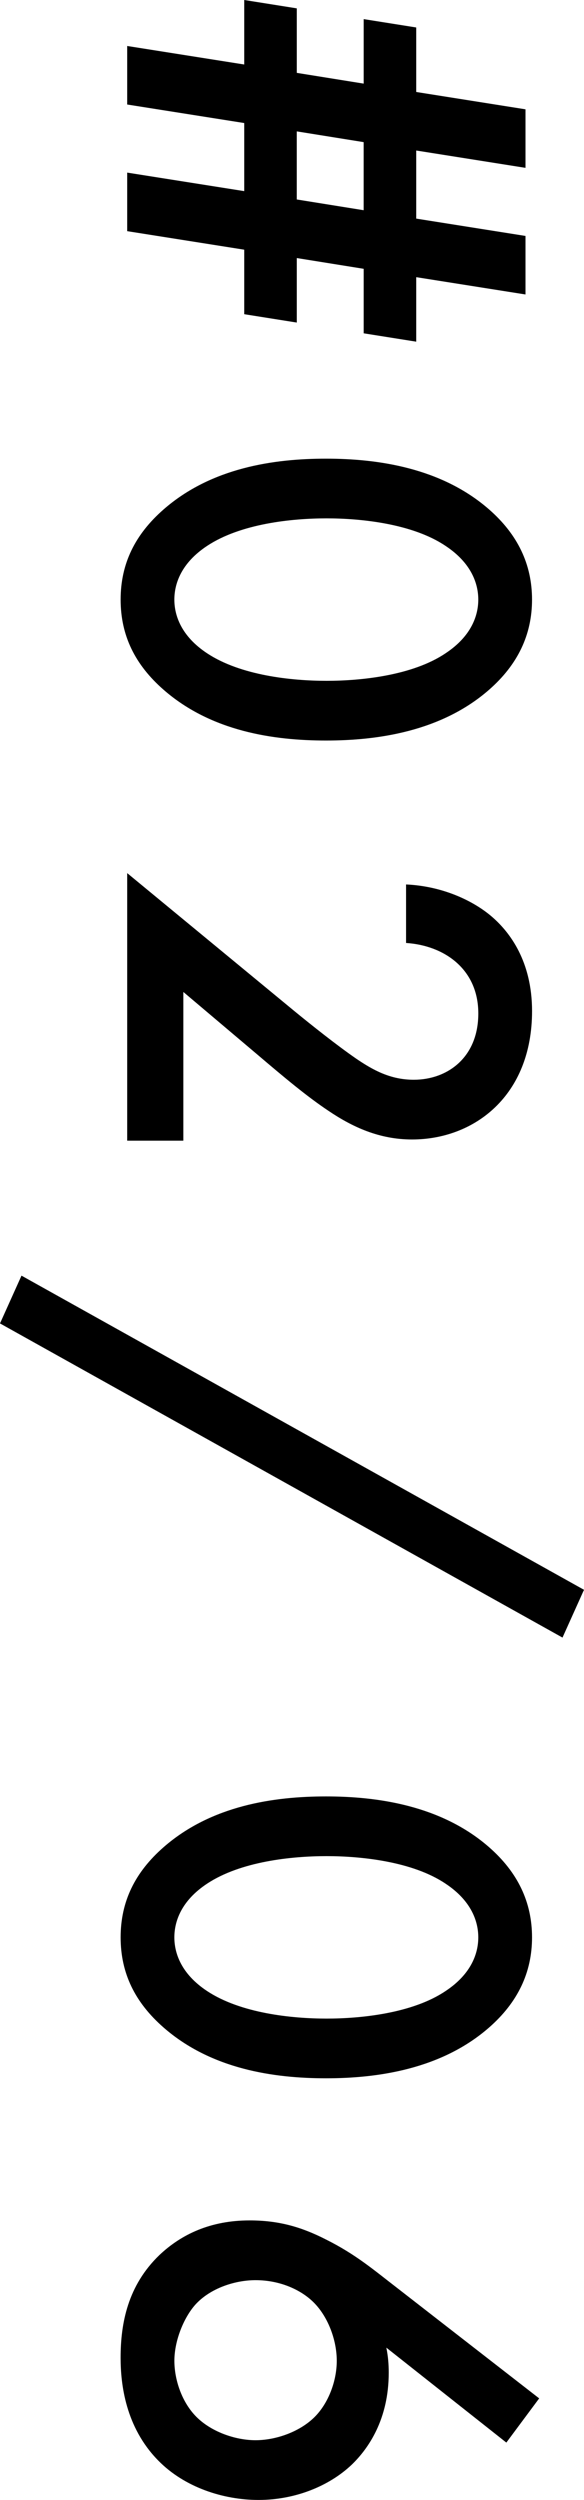
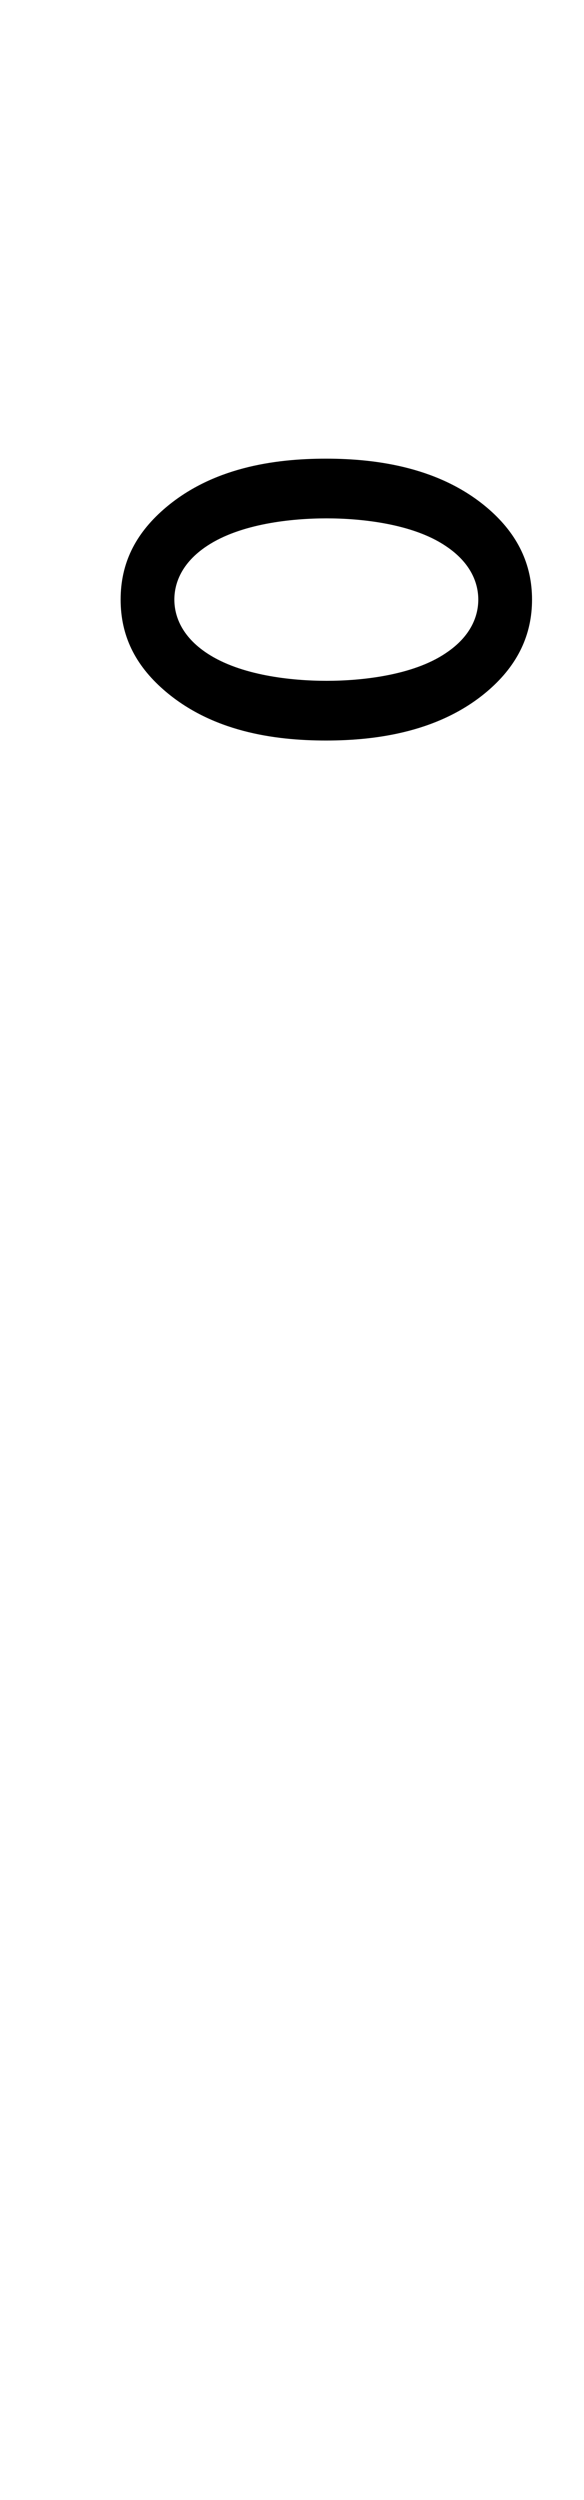
<svg xmlns="http://www.w3.org/2000/svg" id="_レイヤー_2" viewBox="0 0 24.937 106.728">
  <defs>
    <style>.cls-1{stroke-width:0px;}</style>
  </defs>
  <g id="_レイヤー_1-2">
-     <path class="cls-1" d="m5.431,7.369l4.998.791v-2.907l-4.998-.791V1.963l4.998.791V0l2.244.357v2.754l2.856.459V.816l2.244.357v2.754l4.666.74v2.499l-4.666-.74v2.907l4.666.74v2.499l-4.666-.739v2.754l-2.244-.357v-2.754l-2.856-.459v2.754l-2.244-.357v-2.754l-4.998-.791v-2.499Zm10.097,1.606v-2.907l-2.856-.459v2.907l2.856.459Z" />
    <path class="cls-1" d="m6.986,21.748c2.04-1.785,4.717-2.167,6.936-2.167,2.193,0,4.921.383,6.961,2.167,1.224,1.071,1.835,2.346,1.835,3.85s-.612,2.779-1.835,3.85c-2.04,1.785-4.768,2.167-6.961,2.167-2.218,0-4.896-.382-6.936-2.167-1.224-1.071-1.835-2.32-1.835-3.85,0-1.53.612-2.779,1.835-3.85Zm12.035,1.555c-1.402-.943-3.595-1.173-5.074-1.173-1.504,0-3.671.229-5.1,1.173-1.122.74-1.402,1.632-1.402,2.295,0,.663.281,1.555,1.402,2.295,1.428.943,3.595,1.173,5.1,1.173,1.479,0,3.672-.229,5.074-1.173,1.122-.74,1.402-1.632,1.402-2.295,0-.663-.281-1.555-1.402-2.295Z" />
-     <path class="cls-1" d="m5.431,48.698v-11.423l7.139,5.89c.714.586,1.836,1.479,2.652,2.04.714.484,1.453.892,2.448.892,1.428,0,2.754-.943,2.754-2.83,0-1.912-1.479-2.907-3.085-3.009v-2.499c1.657.077,2.983.765,3.723,1.428.688.612,1.657,1.836,1.657,3.978,0,3.621-2.473,5.482-5.125,5.482-1.402,0-2.55-.535-3.569-1.224-.918-.612-1.861-1.402-3.06-2.422l-3.136-2.652v6.349h-2.397Z" />
-     <path class="cls-1" d="m24.937,67.872l-.918,2.04L0,56.5l.918-2.04,24.019,13.412Z" />
-     <path class="cls-1" d="m6.986,78.86c2.04-1.785,4.717-2.167,6.936-2.167,2.193,0,4.921.383,6.961,2.167,1.224,1.071,1.835,2.346,1.835,3.85s-.612,2.779-1.835,3.85c-2.04,1.785-4.768,2.167-6.961,2.167-2.218,0-4.896-.382-6.936-2.167-1.224-1.071-1.835-2.32-1.835-3.85,0-1.53.612-2.779,1.835-3.85Zm12.035,1.555c-1.402-.943-3.595-1.173-5.074-1.173-1.504,0-3.671.229-5.1,1.173-1.122.74-1.402,1.632-1.402,2.295,0,.663.281,1.555,1.402,2.295,1.428.943,3.595,1.173,5.1,1.173,1.479,0,3.672-.229,5.074-1.173,1.122-.74,1.402-1.632,1.402-2.295,0-.663-.281-1.555-1.402-2.295Z" />
-     <path class="cls-1" d="m21.622,104.28l-5.125-4.054c.077.383.102.714.102,1.071,0,1.989-.867,3.238-1.581,3.927-.969.918-2.422,1.504-3.978,1.504-1.504,0-3.162-.536-4.284-1.683-1.402-1.428-1.606-3.264-1.606-4.386,0-1.479.306-3.085,1.657-4.386.943-.892,2.193-1.479,3.85-1.479,1.25,0,2.218.281,3.264.816,1.275.637,2.04,1.3,3.034,2.065l6.068,4.717-1.402,1.887Zm-8.185-5.941c-.536-.561-1.454-.994-2.524-.994-.867,0-1.887.331-2.524.994-.51.535-.943,1.555-.943,2.448,0,.79.306,1.759.943,2.397.638.637,1.658.994,2.524.994s1.887-.357,2.524-.994c.586-.586.943-1.53.943-2.397s-.357-1.836-.943-2.448Z" />
  </g>
</svg>